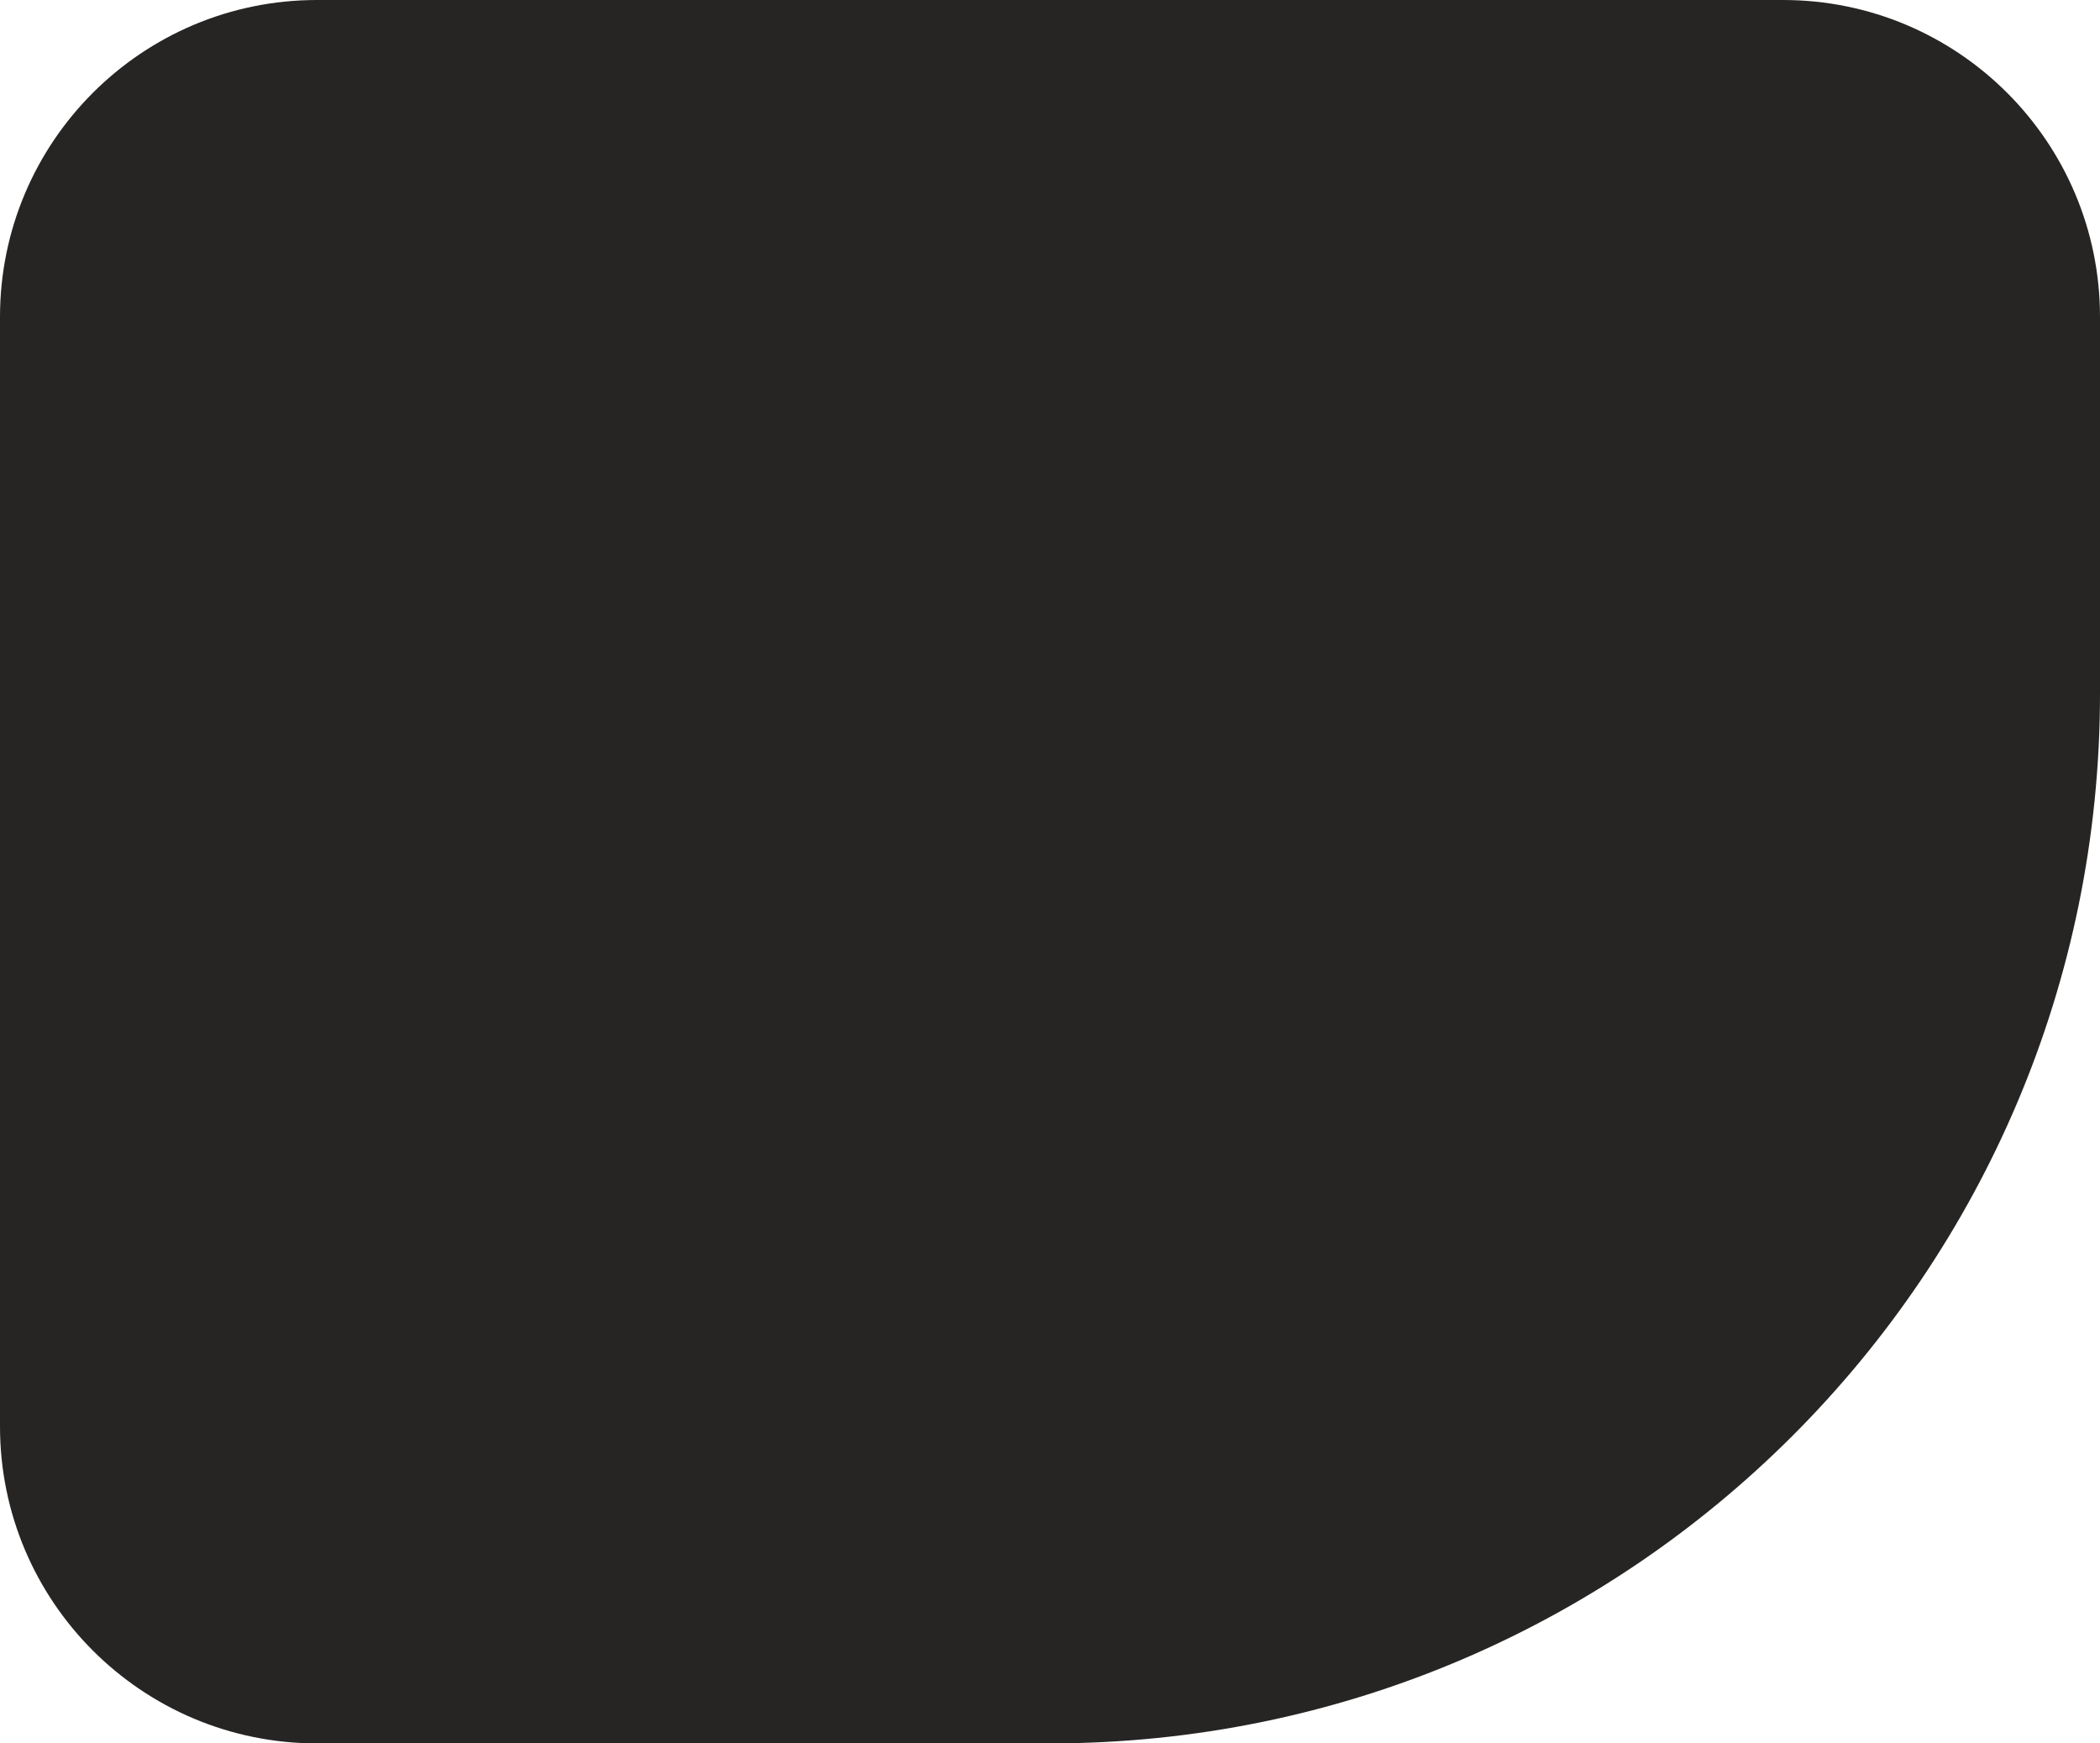
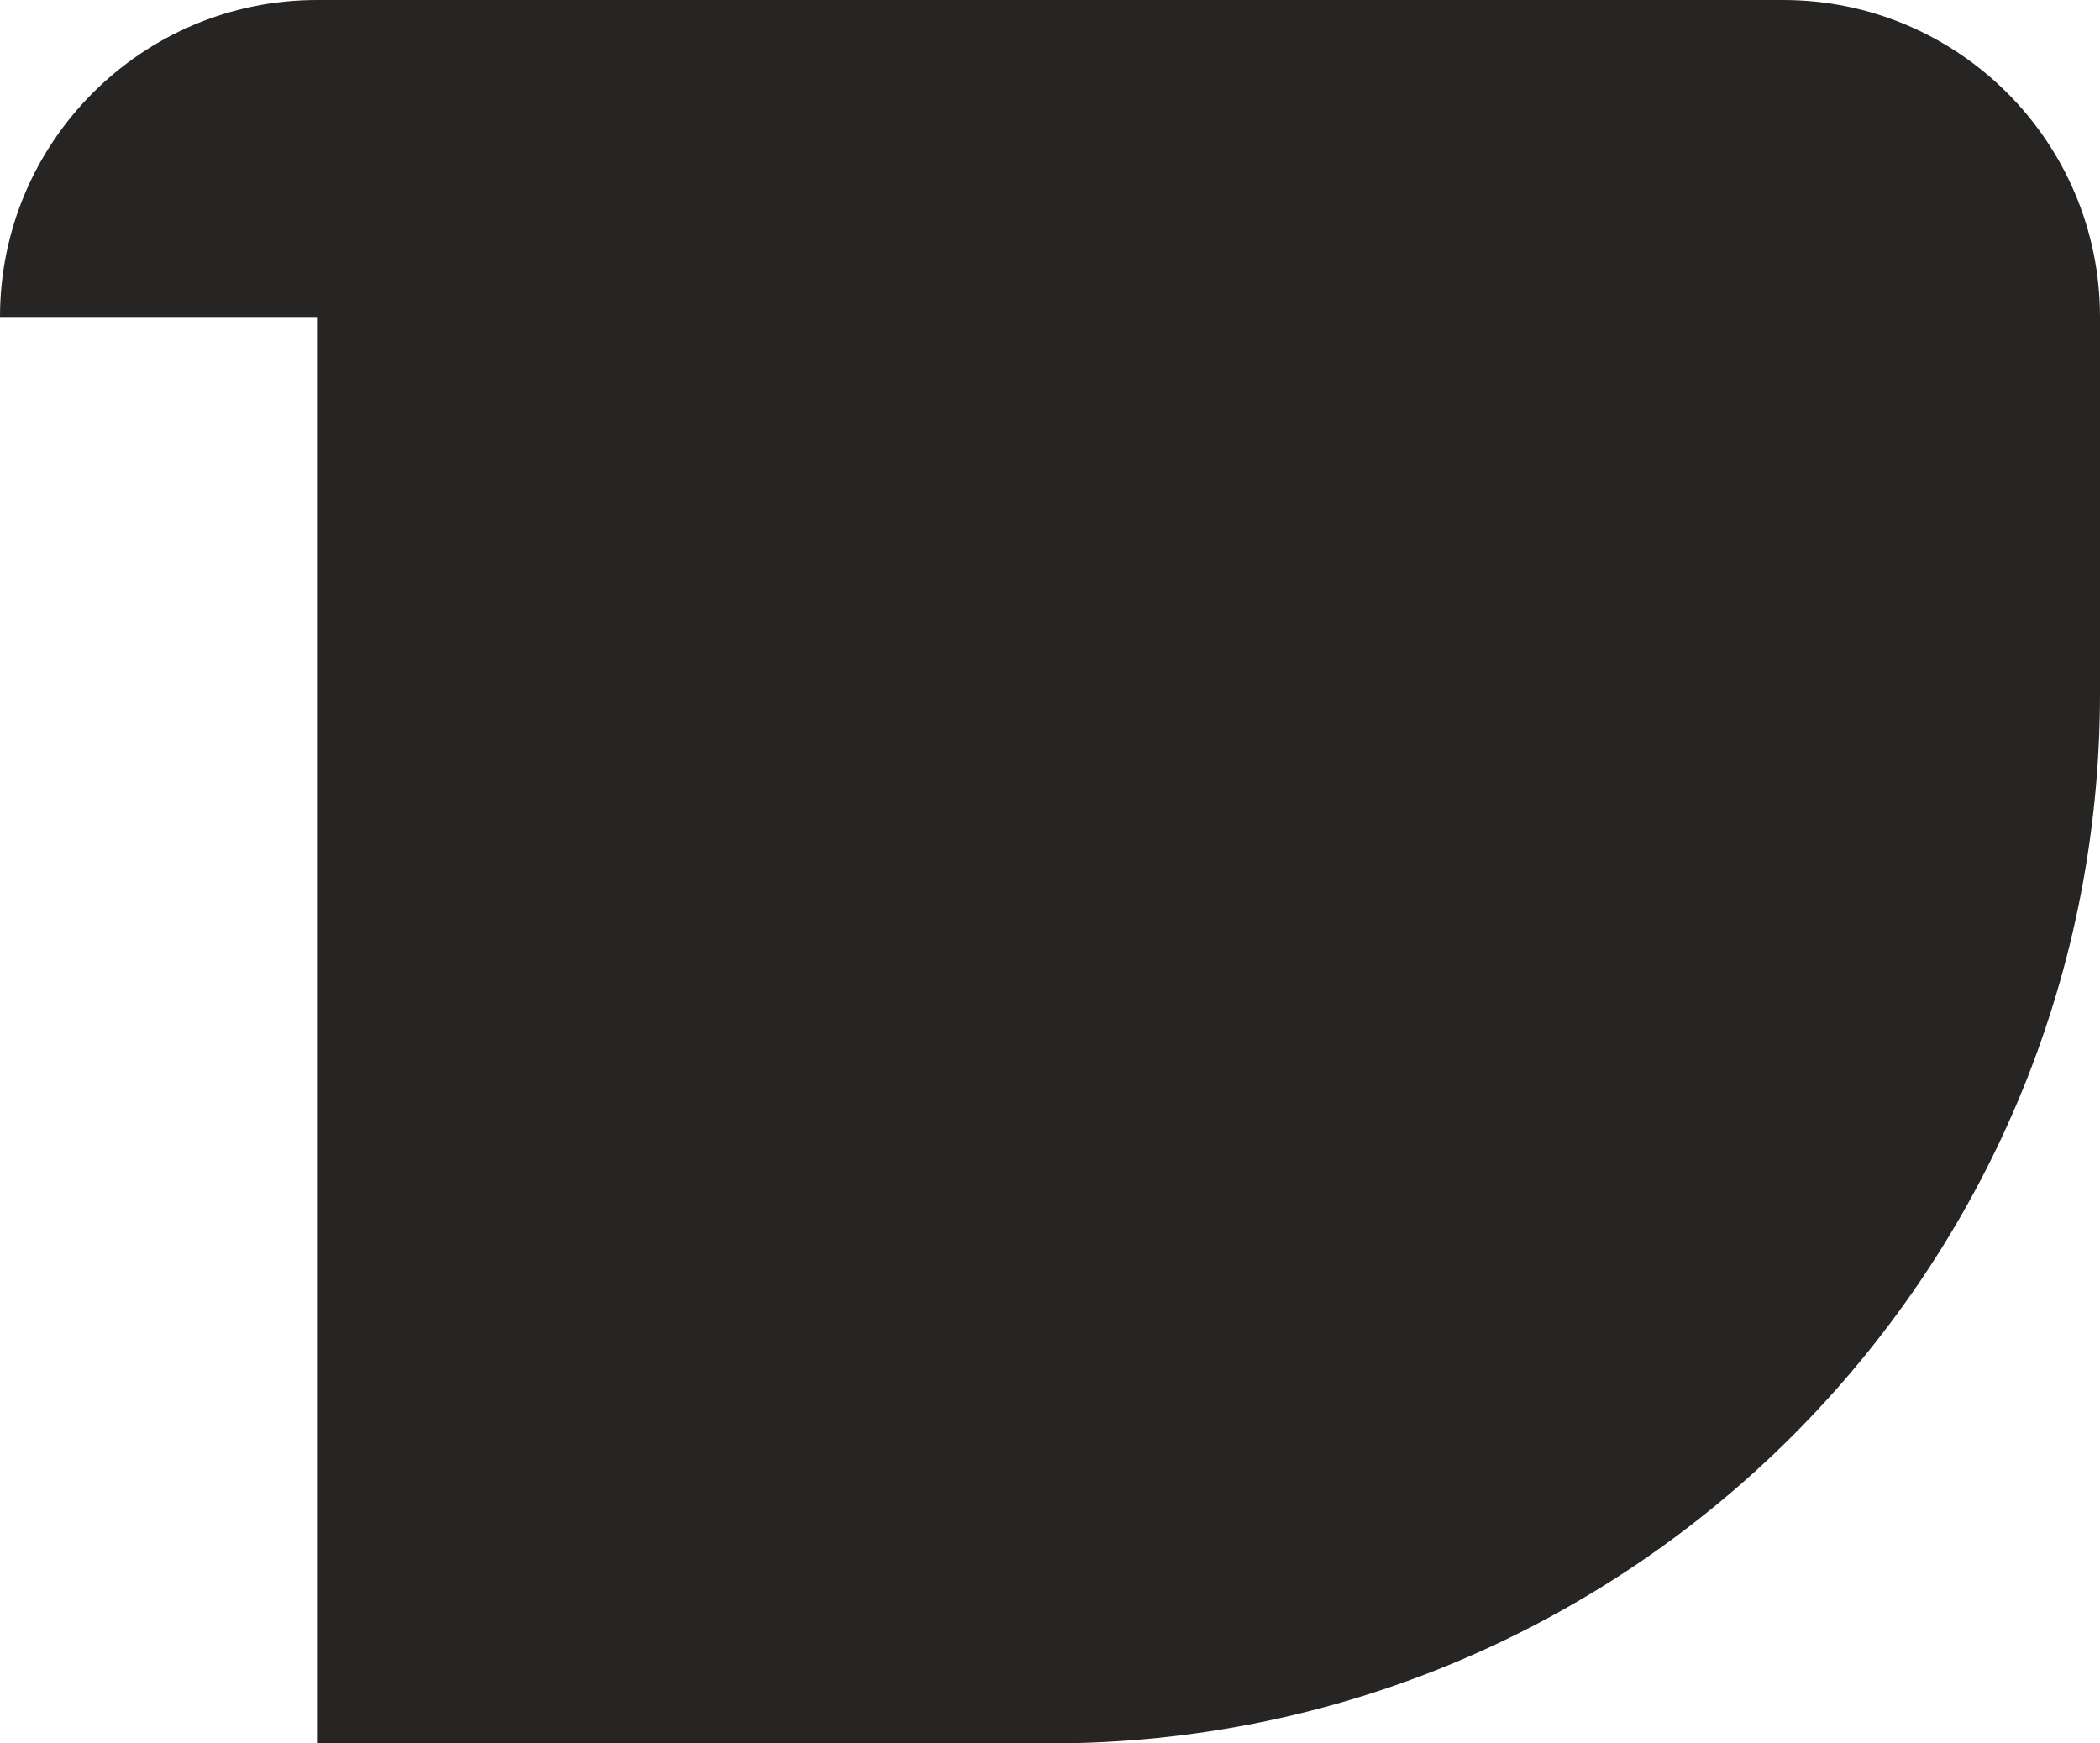
<svg xmlns="http://www.w3.org/2000/svg" width="265" height="220" viewBox="0 0 265 220" fill="none">
-   <path d="M0 40C0 17.909 17.909 0 40 0H225C247.091 0 265 17.909 265 40V87.5C265 160.678 205.678 220 132.5 220H40C17.909 220 0 202.091 0 180V40Z" fill="#262524" />
+   <path d="M0 40C0 17.909 17.909 0 40 0H225C247.091 0 265 17.909 265 40V87.5C265 160.678 205.678 220 132.5 220H40V40Z" fill="#262524" />
</svg>